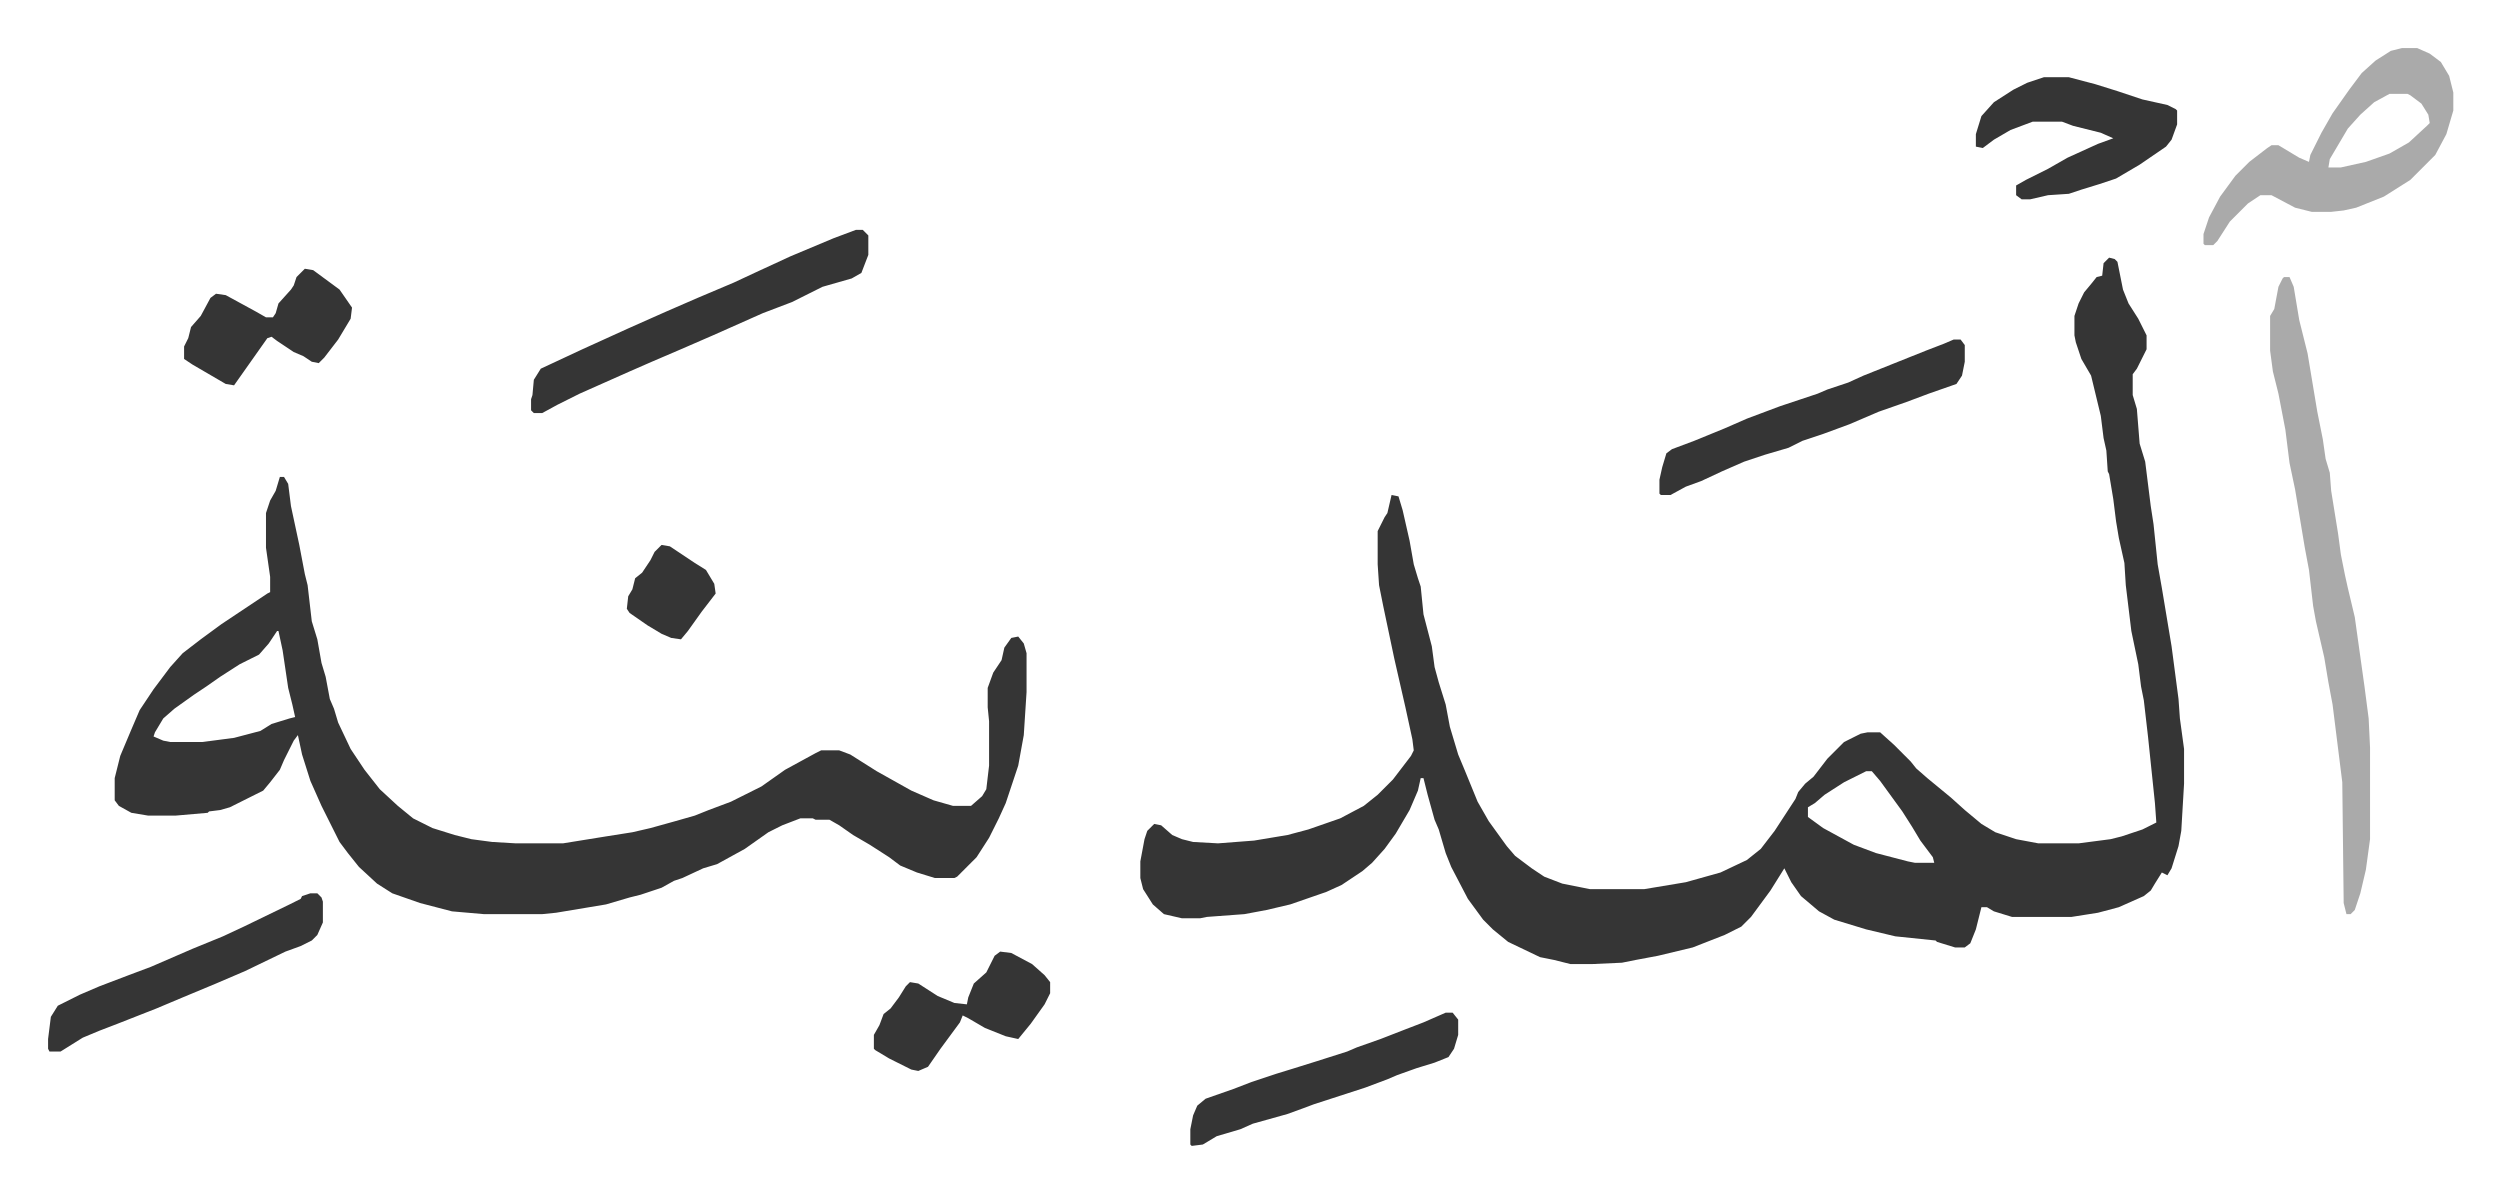
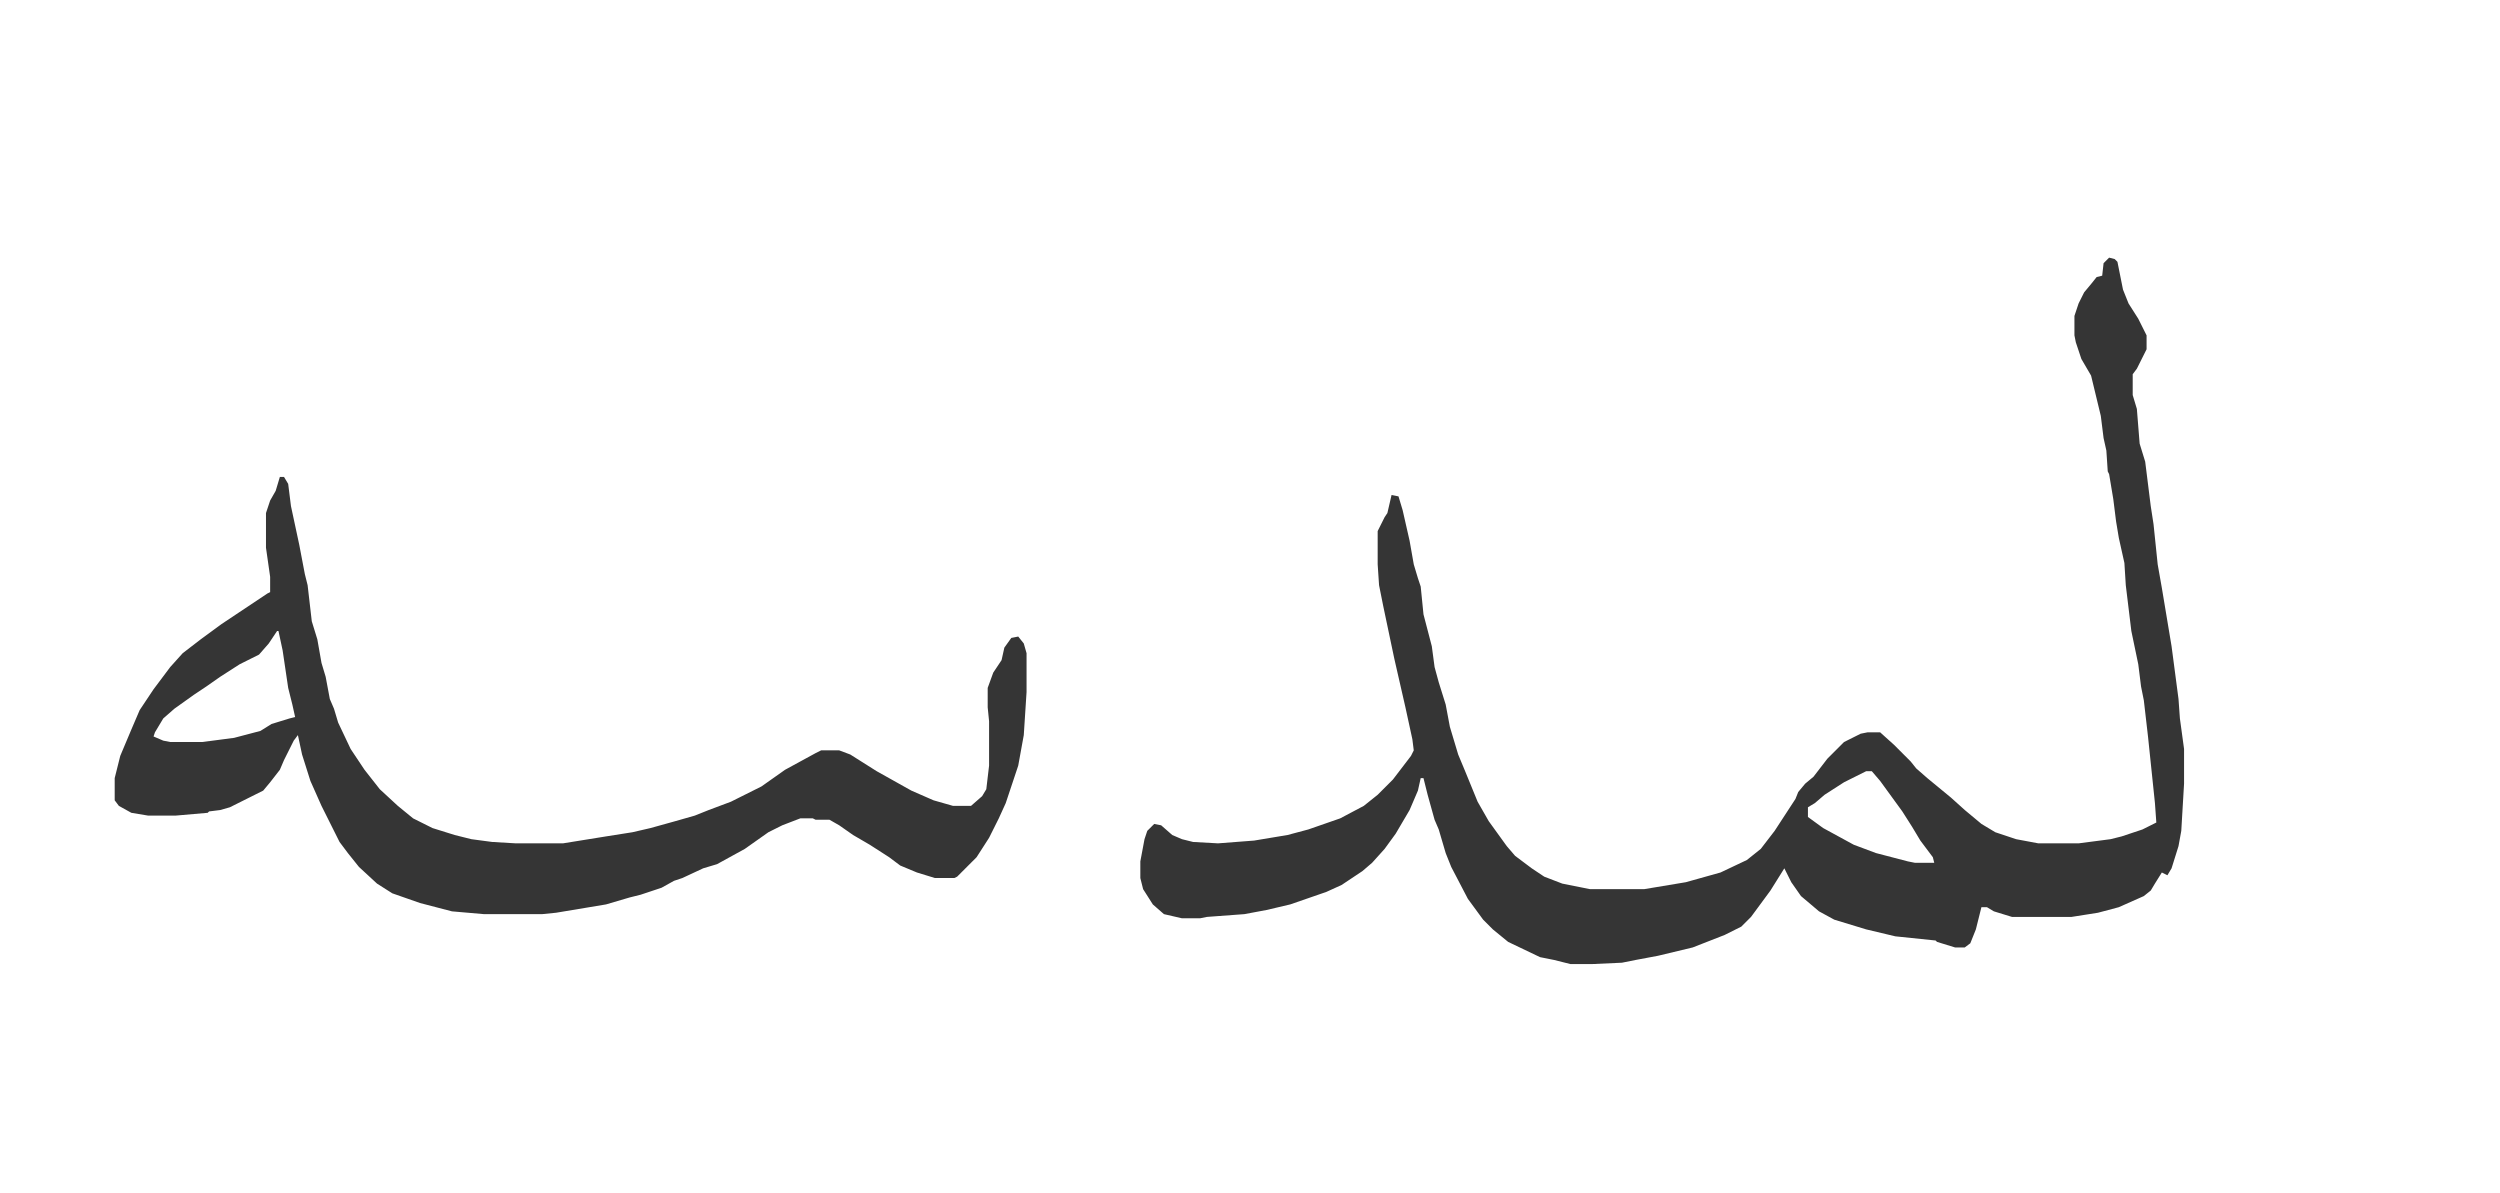
<svg xmlns="http://www.w3.org/2000/svg" role="img" viewBox="-34.64 329.36 1801.28 859.28">
  <path fill="#353535" id="rule_normal" d="M1485 515l4 1 2 2 4 20 4 10 7 11 6 12v10l-7 14-3 4v15l3 10 2 25 4 13 4 32 2 13 3 29 3 17 3 18 4 24 5 38 1 14 3 22v25l-2 34-2 11-5 16-3 5-4-2-5 8-3 5-5 4-18 8-15 4-19 3h-43l-13-4-5-3h-4l-4 16-4 10-4 3h-7l-13-4-1-1-29-3-21-5-23-7-11-6-13-11-7-10-5-10-10 16-14 19-7 7-12 6-23 9-25 6-16 3-10 2-22 1h-15l-12-3-10-2-23-11-11-9-7-7-11-15-12-23-4-10-5-17-3-7-5-18-3-12h-2l-2 9-6 14-10 17-8 11-9 10-7 6-15 10-11 5-26 9-17 4-16 3-27 2-5 1h-13l-13-3-8-7-7-11-2-8v-12l3-16 2-6 5-5 5 1 8 7 7 3 8 2 18 1 26-2 24-4 15-4 23-8 17-9 10-8 11-11 13-17 2-4-1-8-5-23-8-35-8-38-3-15-1-15v-24l5-10 2-3 3-13 5 1 3 10 5 22 3 17 3 10 2 6 2 20 6 23 2 15 3 11 5 16 3 16 6 20 5 12 9 22 8 14 13 18 6 7 12 9 9 6 13 5 20 4h39l30-5 25-7 19-9 10-8 10-13 15-23 2-5 5-6 6-5 10-13 12-12 12-6 5-1h9l10 9 12 12 4 5 8 7 17 14 10 9 12 10 10 6 15 5 16 3h29l23-3 8-2 15-5 10-5-1-14-5-48-3-26-2-10-2-16-5-24-4-33-1-16-4-18-2-12-2-16-3-18-1-2-1-15-2-9-2-16-7-29-7-12-4-12-1-5v-14l3-9 4-8 5-6 4-5 4-1 1-9zm-175 370l-16 8-14 9-7 6-5 3v7l11 8 22 12 16 6 23 6 5 1h14l-1-4-9-12-6-10-7-11-8-11-8-11-6-7zM167 673h3l3 5 2 16 6 28 4 21 2 8 3 26 4 13 3 17 3 10 3 16 3 7 3 10 9 19 10 15 11 14 13 12 11 9 14 7 16 5 12 3 15 2 17 1h34l31-5 19-3 13-3 18-5 14-4 10-4 16-6 22-11 17-12 22-12 4-2h13l8 3 19 12 25 14 16 7 14 4h13l8-7 3-5 2-17v-32l-1-10v-14l4-11 6-9 2-9 5-7 5-1 4 5 2 7v28l-2 31-4 22-9 27-5 11-7 14-9 14-14 14-2 1h-14l-13-4-12-5-8-6-14-9-12-7-10-7-7-4h-10l-2-1h-9l-13 5-10 5-17 12-20 11-10 3-15 7-6 2-9 5-15 5-8 2-17 5-36 6-10 1h-42l-23-2-23-6-20-7-11-7-13-12-8-10-6-8-5-10-8-16-8-18-6-19-3-14-3 4-4 8-3 6-3 7-7 9-5 6-24 12-7 2-8 1-1 1-23 2H72l-12-2-9-5-3-4v-16l4-16 8-19 6-14 10-15 12-16 9-10 13-10 15-11 12-8 21-14 2-1v-11l-3-21v-25l3-9 4-7zm-2 111l-6 9-7 8-14 7-14 9-10 7-9 6-14 10-8 7-6 10-1 3 7 3 5 1h23l23-3 19-5 8-5 13-4 4-1-2-9-3-12-4-27-3-14z" />
-   <path fill="#aaa" id="rule_hamzat_wasl" d="M1611 529h4l3 7 4 24 6 24 7 42 4 20 2 14 3 10 1 13 5 31 2 15 3 15 2 9 5 21 7 50 3 23 1 21v66l-3 22-4 17-4 12-3 3h-3l-2-8-1-87-7-56-3-16-3-18-6-26-2-11-3-26-3-16-7-42-4-19-3-24-5-26-4-16-2-15v-25l3-5 3-16 3-6zm85-165h11l9 4 8 6 6 10 3 12v13l-5 17-8 15-18 18-19 12-20 8-9 2-9 1h-14l-12-3-17-9h-8l-9 6-13 13-9 14-3 3h-6l-1-1v-7l4-12 8-15 11-15 10-10 13-10 3-2h5l15 9 7 3 1-5 8-16 8-14 12-17 9-12 10-9 11-7zm-9 33l-11 6-10 9-9 10-13 22-1 6h9l18-4 17-6 14-8 13-12 2-2-1-6-5-8-8-6-2-1z" />
-   <path fill="#353535" id="rule_normal" d="M582 495h5l4 4v14l-5 13-7 4-21 6-22 11-21 8-36 16-23 10-21 9-16 7-36 16-16 8-11 6h-6l-2-2v-8l1-3 1-11 5-8 15-7 15-7 33-15 27-12 23-10 26-11 15-7 26-12 31-13zm791 79h5l3 4v12l-2 10-4 6-20 7-16 6-20 7-21 9-19 7-15 5-10 5-17 5-15 5-16 7-15 7-11 4-11 6h-7l-1-1v-10l2-9 3-10 4-3 16-6 22-9 16-7 24-9 27-9 7-3 15-5 11-5 45-18 13-5zm65-189h18l19 5 16 5 18 6 18 4 6 3 1 1v10l-4 11-4 5-19 13-17 10-12 4-13 4-9 3-15 1-13 3h-6l-4-3v-7l7-4 16-8 14-8 22-10 11-4-9-4-20-5-8-3h-21l-16 6-12 7-8 6-5-1v-9l4-13 9-10 14-9 10-5zM189 973h5l3 3 1 3v15l-4 9-4 4-8 4-11 4-29 14-21 9-24 10-19 8-28 11-13 5-12 5-16 10H1l-1-2v-7l2-16 5-8 16-8 14-6 21-8 16-6 30-13 22-9 15-7 33-16 8-4 1-2zm818 86h5l4 5v11l-3 10-4 6-10 4-13 4-14 5-7 3-16 6-37 12-8 3-11 4-25 7-9 4-17 5-10 6-8 1-1-1v-11l2-10 3-7 6-5 20-7 13-5 18-6 13-4 16-5 22-7 7-3 17-6 18-7 13-5zM185 523l6 1 19 14 9 13-1 8-9 15-10 13-4 4-5-1-6-4-7-3-12-8-4-3-3 1-12 17-12 17-6-1-24-14-6-4v-9l3-6 2-8 7-8 7-13 4-3 7 1 22 12 7 4h5l2-3 2-7 9-10 2-3 2-6zm501 492l8 1 15 8 9 8 4 5v8l-4 8-10 14-9 11-9-2-15-6-12-7-4-2-2 5-14 19-9 13-7 3-5-1-16-8-10-6-1-1v-10l4-7 3-8 5-4 6-8 5-8 3-3 6 1 14 9 12 5 9 1 1-5 4-10 9-8 6-12zM442 722l6 1 18 12 8 5 6 10 1 7-10 13-10 14-5 6-7-1-7-3-10-6-13-9-2-3 1-9 3-5 2-8 5-4 6-9 3-6z" />
</svg>